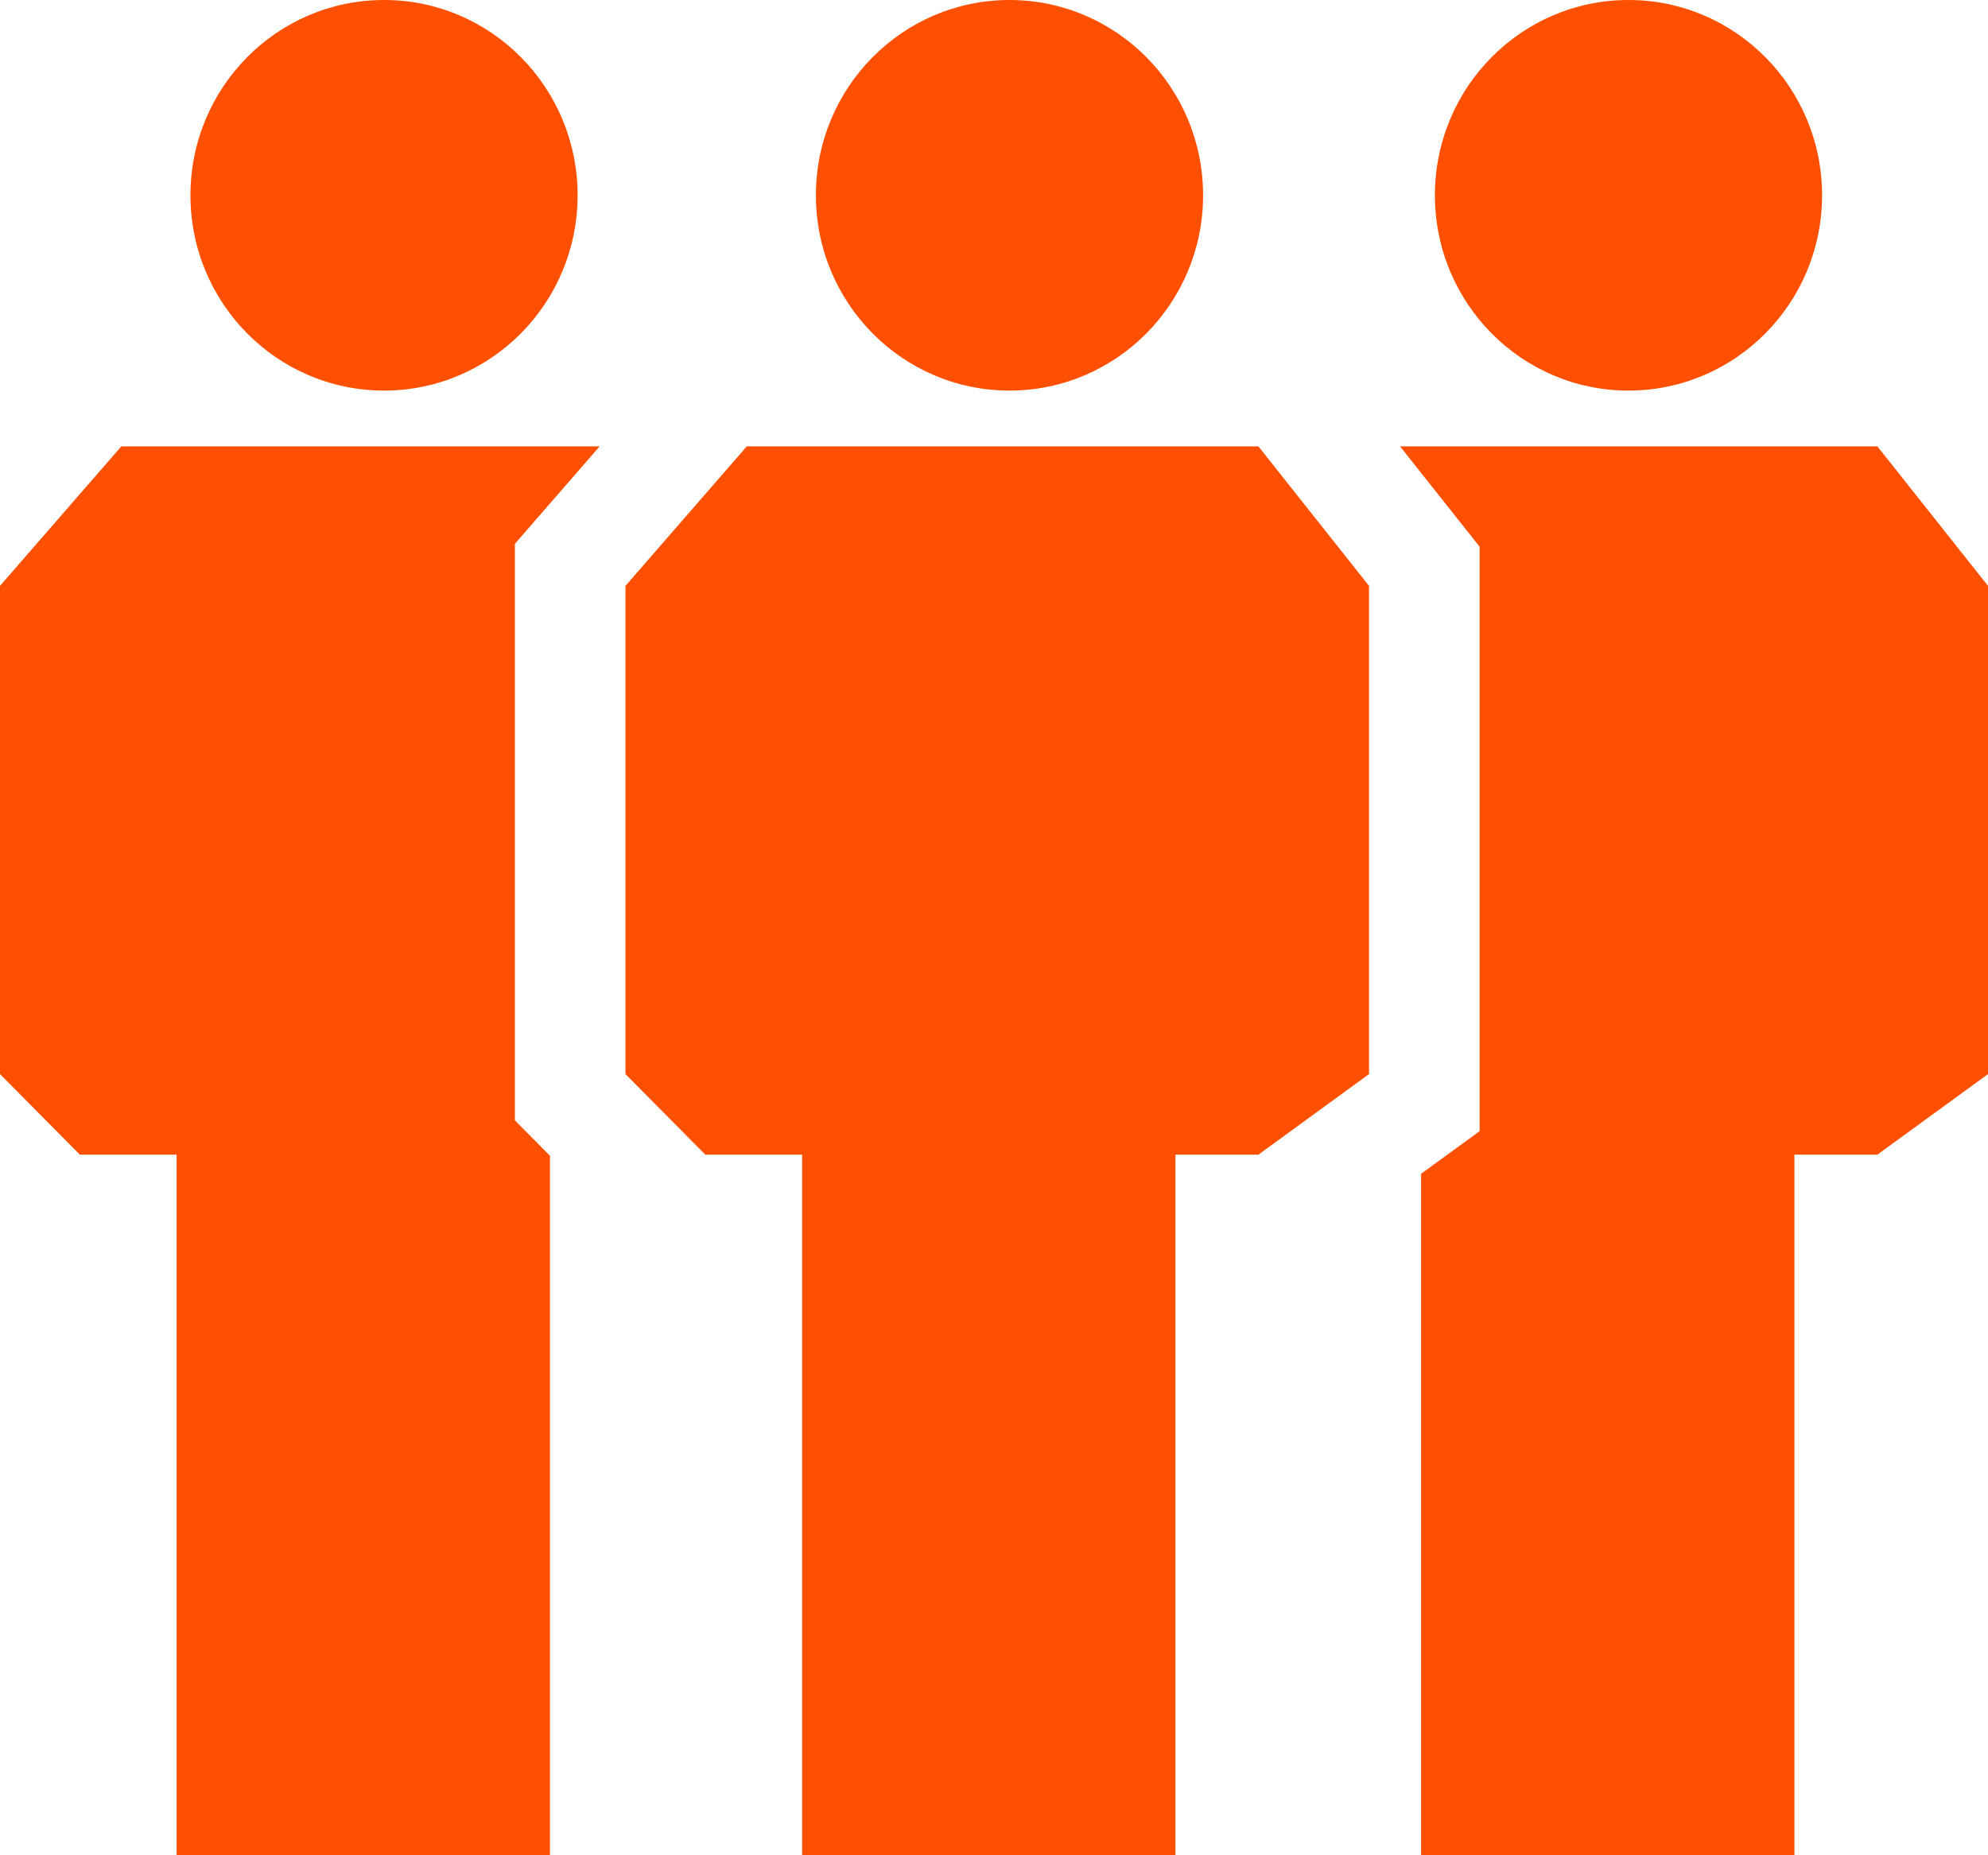
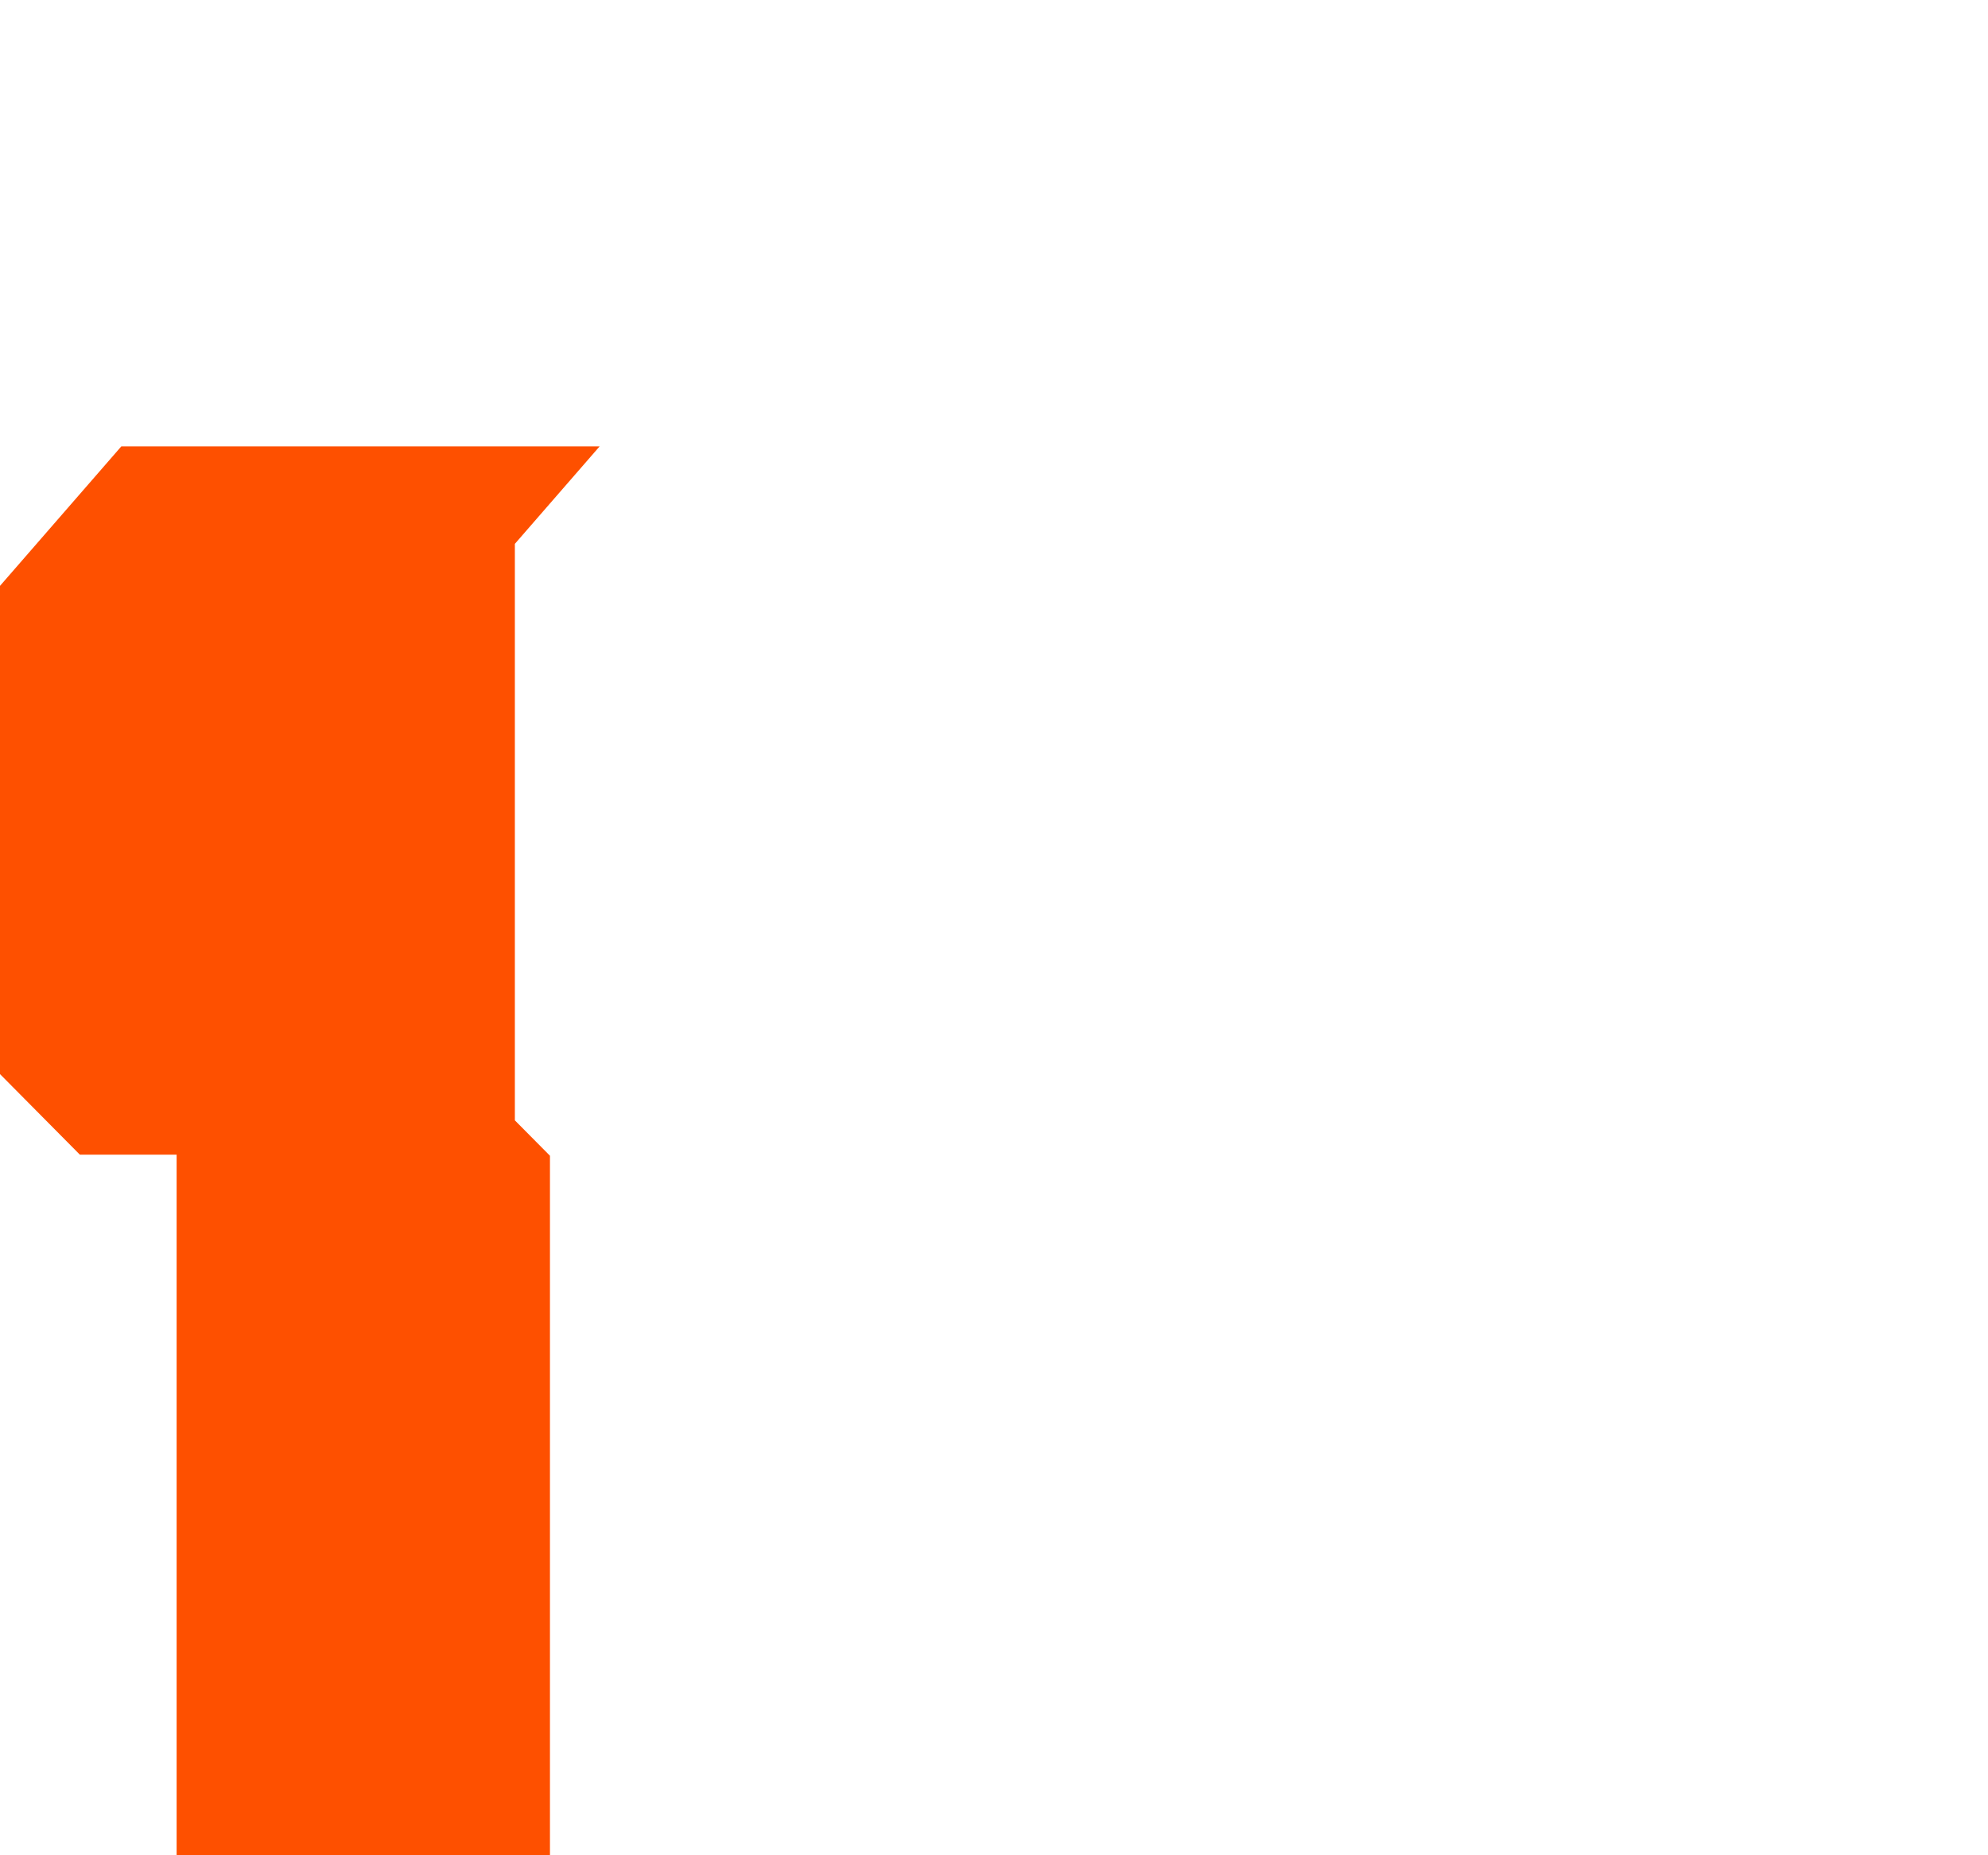
<svg xmlns="http://www.w3.org/2000/svg" width="75" height="70" viewBox="0 0 75 70" fill="none">
-   <path d="M47.475 16.842H28.174L23.597 22.105V40.526L26.608 43.565H30.26V70H44.345V43.565H47.475L51.648 40.526V22.105L47.475 16.842Z" fill="#FE5000" />
  <path d="M19.424 20.52V42.271L20.748 43.607V70H6.663V43.565H3.012L0 40.526V22.105L4.577 16.842H22.622L19.424 20.52Z" fill="#FE5000" />
-   <path d="M75 22.105V40.526L70.827 43.565H67.697V70H53.612V44.288L55.821 42.68V20.628L52.819 16.842H70.827L75 22.105Z" fill="#FE5000" />
-   <path d="M14.488 0C18.521 0 21.791 3.299 21.791 7.368C21.791 11.438 18.521 14.737 14.488 14.737C10.455 14.737 7.185 11.438 7.185 7.368C7.185 3.299 10.455 0 14.488 0Z" fill="#FE5000" />
-   <path d="M61.437 0C65.47 0 68.74 3.299 68.74 7.368C68.74 11.438 65.47 14.737 61.437 14.737C57.404 14.737 54.134 11.438 54.134 7.368C54.134 3.299 57.404 0 61.437 0Z" fill="#FE5000" />
-   <path d="M45.388 7.368C45.388 11.438 42.118 14.737 38.085 14.737C34.051 14.737 30.781 11.438 30.781 7.368C30.781 3.299 34.051 0 38.085 0C42.118 0 45.388 3.299 45.388 7.368Z" fill="#FE5000" />
</svg>